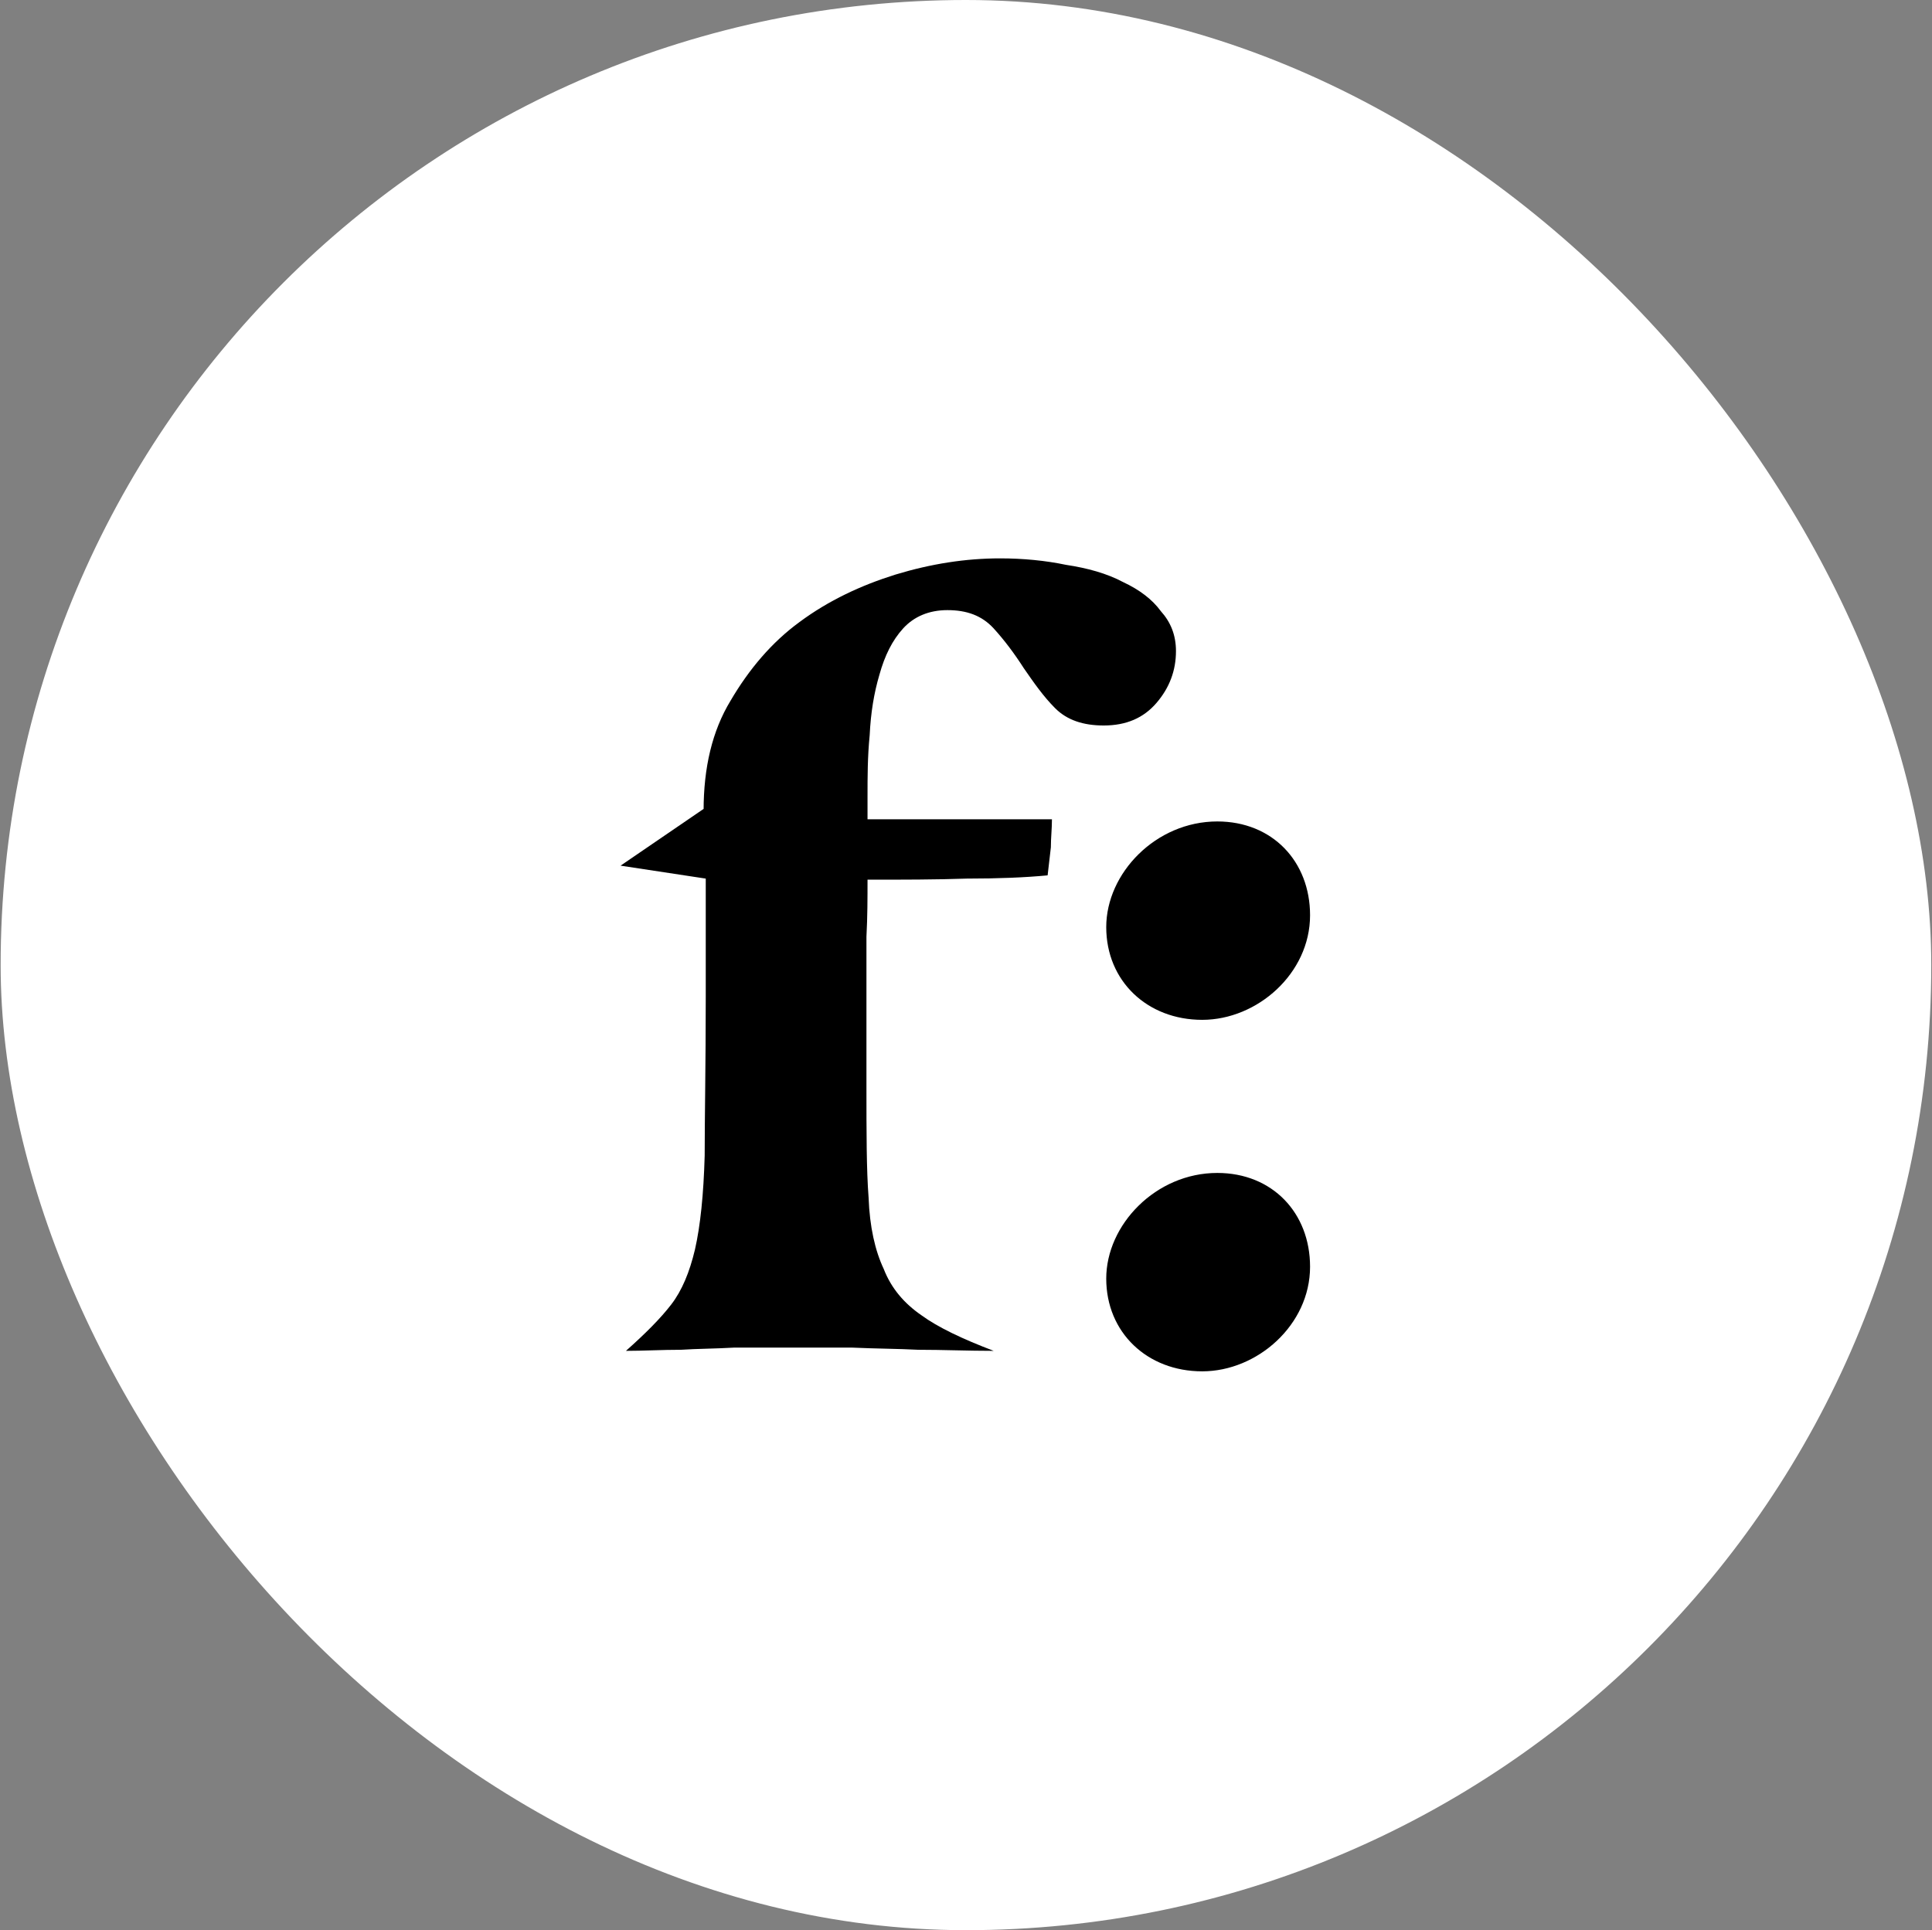
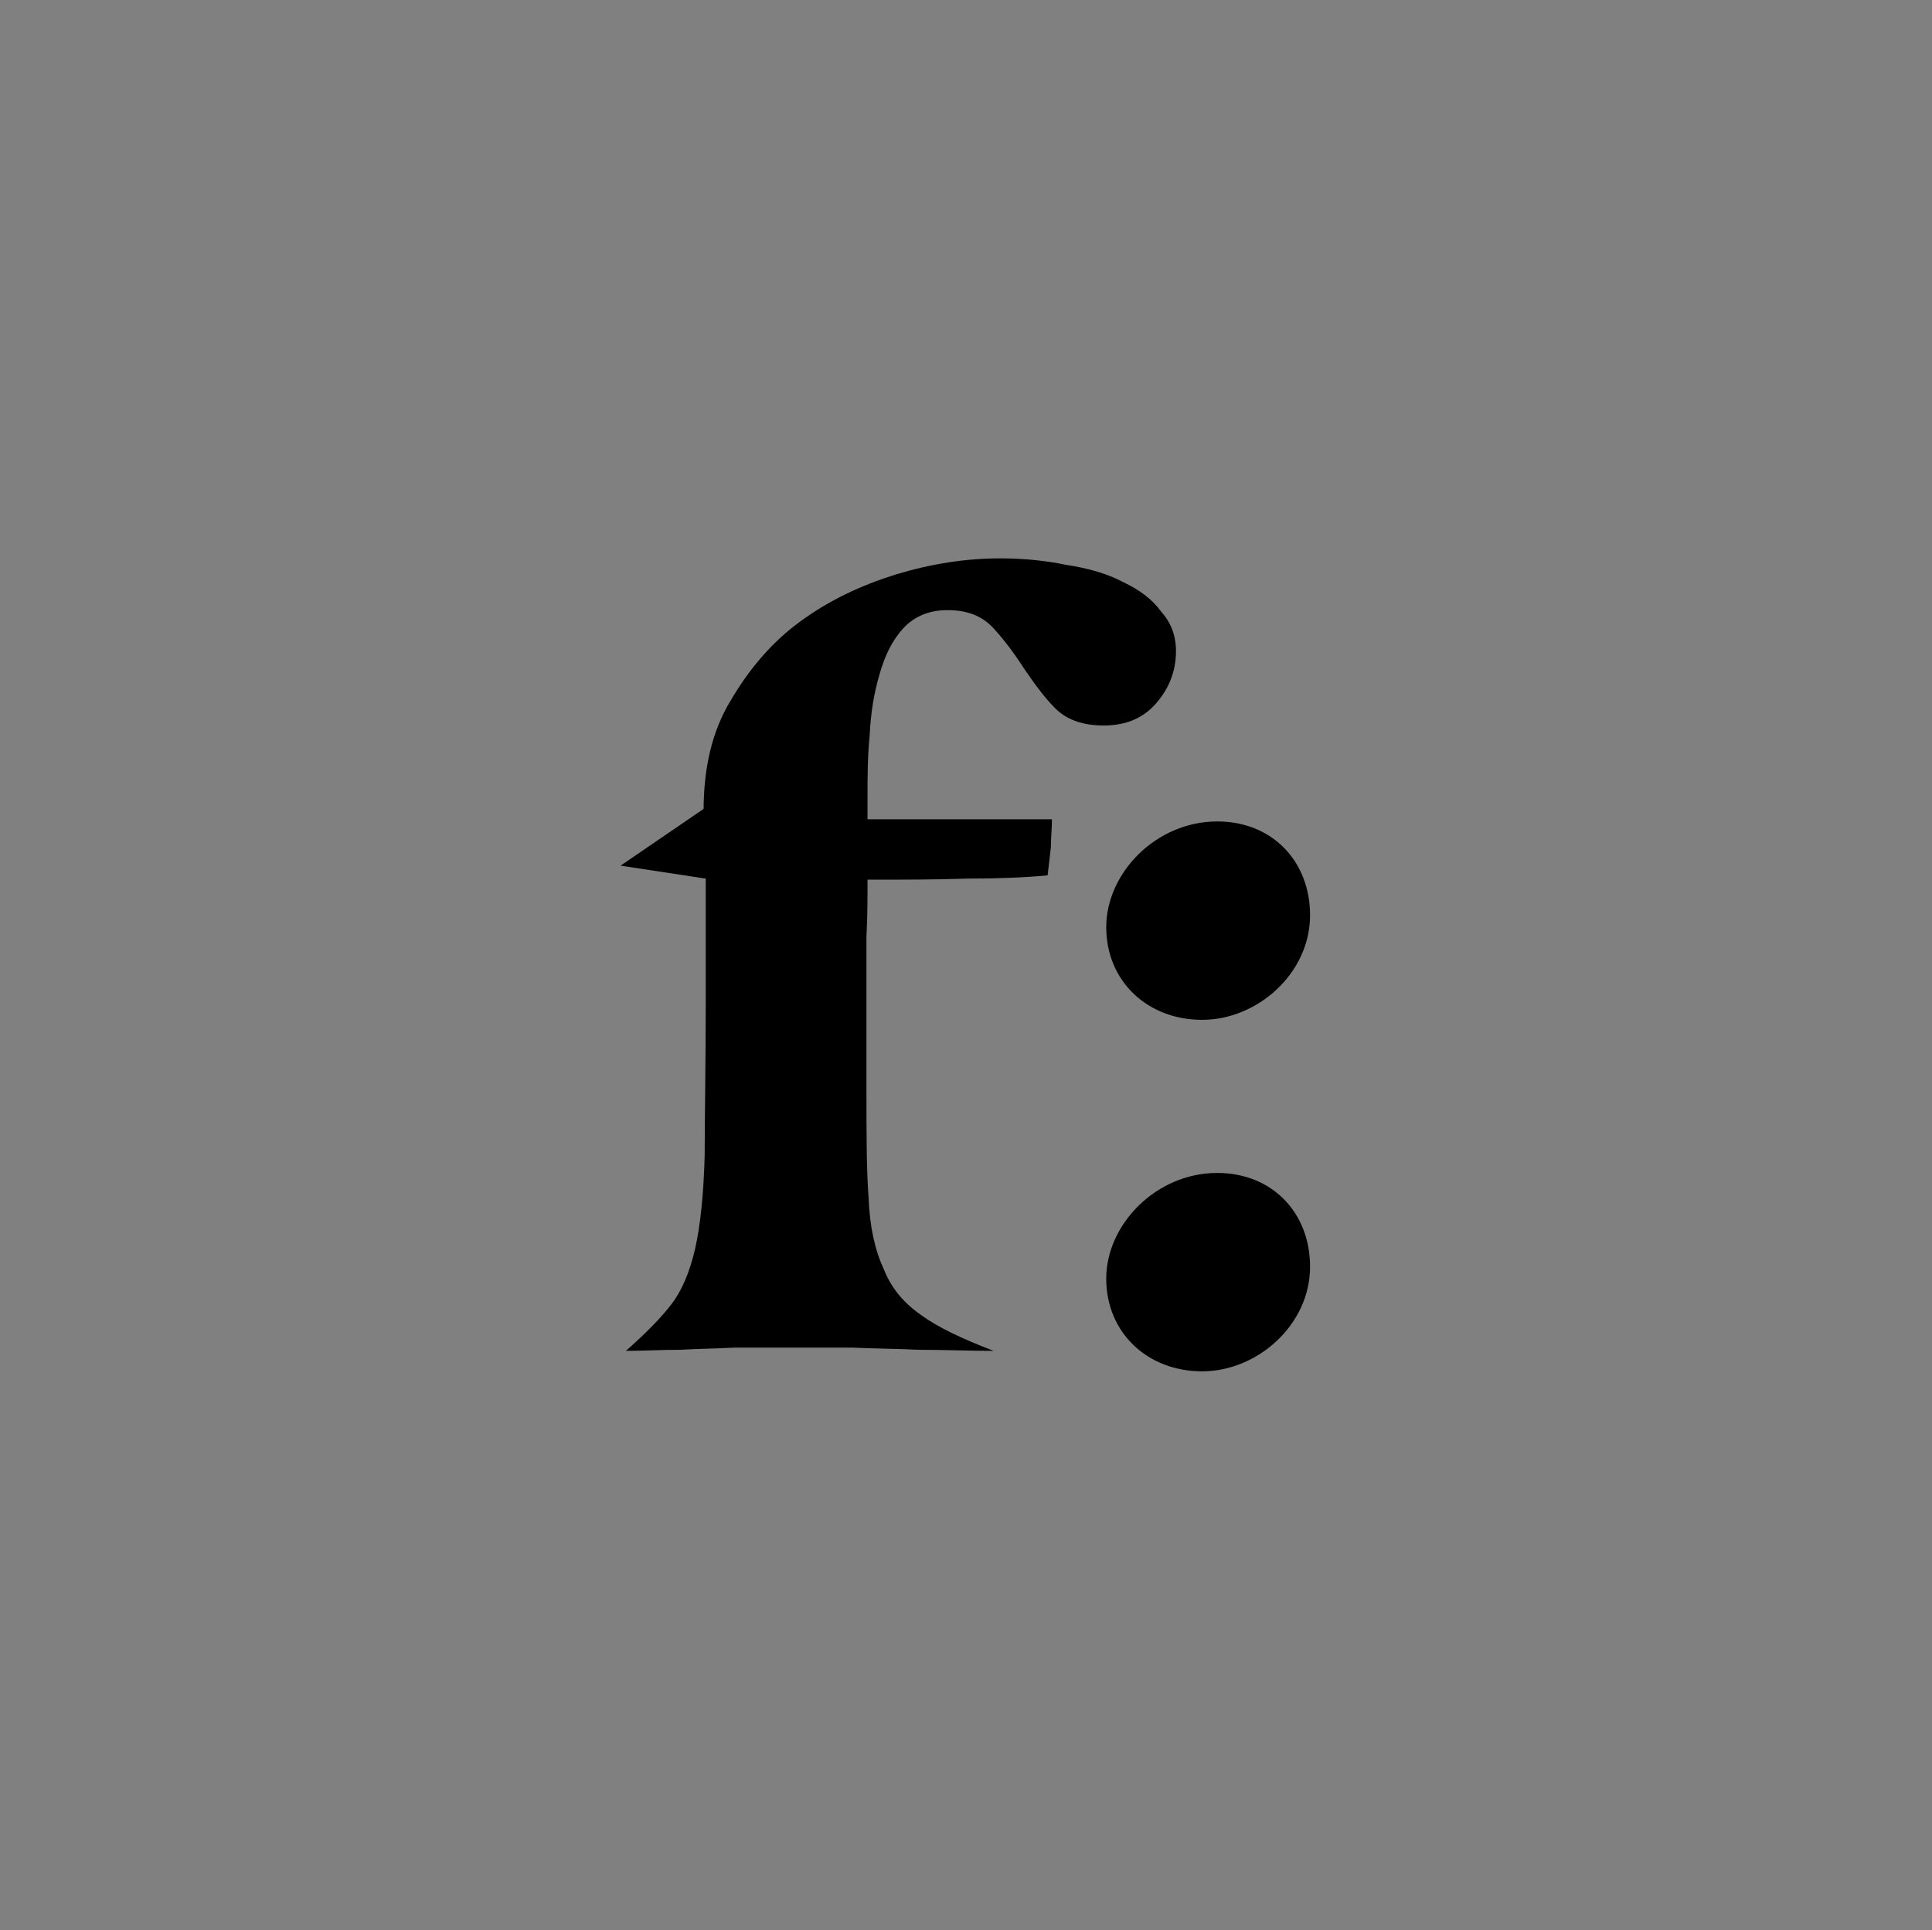
<svg xmlns="http://www.w3.org/2000/svg" fill="none" viewBox="0 0 1401 1400" height="1400" width="1401">
  <rect x="0" y="0" width="1401" height="1400" fill="#808080" stroke="none" />
-   <rect fill="white" rx="700" height="1400" width="1400" x="0.465" />
  <path fill="black" d="M802.192 927.409C802.192 888.306 838.167 850.767 882.744 850.767C922.628 850.767 950 879.703 950 918.806C950 961.037 911.679 994.665 871.795 994.665C831.91 994.665 802.192 966.511 802.192 927.409ZM802.192 672.46C802.192 633.357 838.167 595.818 882.744 595.818C922.628 595.818 950 624.754 950 663.857C950 706.088 911.679 739.716 871.795 739.716C831.91 739.716 802.192 711.562 802.192 672.46Z" />
  <path fill="black" d="M511.782 585.654L510.218 588C510.218 556.718 516.474 530.128 529.769 508.231C543.064 485.551 559.487 466 579.821 451.141C600.936 435.5 624.398 424.551 649.423 416.731C675.231 408.91 700.257 405 725.282 405C741.706 405 758.129 406.564 772.988 409.692C788.629 412.038 802.706 415.949 814.436 422.205C826.167 427.68 835.552 434.718 841.808 443.321C848.847 451.141 852.757 460.526 852.757 472.257C852.757 486.333 848.065 498.846 838.68 509.795C829.295 520.744 816.783 526.218 800.36 526.218C785.501 526.218 773.77 522.308 765.167 513.705C756.565 505.103 749.526 494.936 742.488 484.769C735.449 473.821 728.411 464.436 720.59 455.833C711.988 446.449 701.039 442.539 686.962 442.539C673.667 442.539 662.718 447.231 654.898 455.833C647.077 464.436 641.603 475.385 637.693 489.462C633.782 502.757 631.436 516.834 630.654 533.257C629.09 548.898 629.09 563.757 629.09 577.834V594.257H762.821C762.821 601.295 762.039 607.552 762.039 614.59C761.257 621.629 760.475 627.885 759.693 634.923C743.27 636.488 723.718 637.27 701.039 637.27C678.359 638.052 654.898 638.052 629.09 638.052C629.09 651.347 629.09 664.641 628.308 679.5C628.308 693.577 628.308 707.654 628.308 720.949V759.27V788.206C628.308 821.052 628.308 848.424 629.872 868.757C630.654 889.873 634.564 907.078 640.821 920.373C646.295 934.45 655.68 945.398 668.193 954.001C679.923 962.603 697.911 971.206 720.59 979.809C701.821 979.809 683.834 979.027 665.846 979.027C650.988 978.244 635.346 978.245 618.141 977.462C601.718 977.462 586.859 977.462 573.564 977.462C560.269 977.462 546.192 977.462 532.116 977.462C518.821 978.245 505.526 978.244 493.795 979.027C479.718 979.027 466.423 979.809 453.91 979.809C467.987 967.296 478.936 956.347 486.756 946.18C494.577 936.014 500.051 922.719 503.962 906.296C507.872 889.09 510.218 866.411 511 838.257C511 810.103 511.782 771.783 511.782 723.295V637.27L450 627.885L511.782 585.654Z" />
</svg>